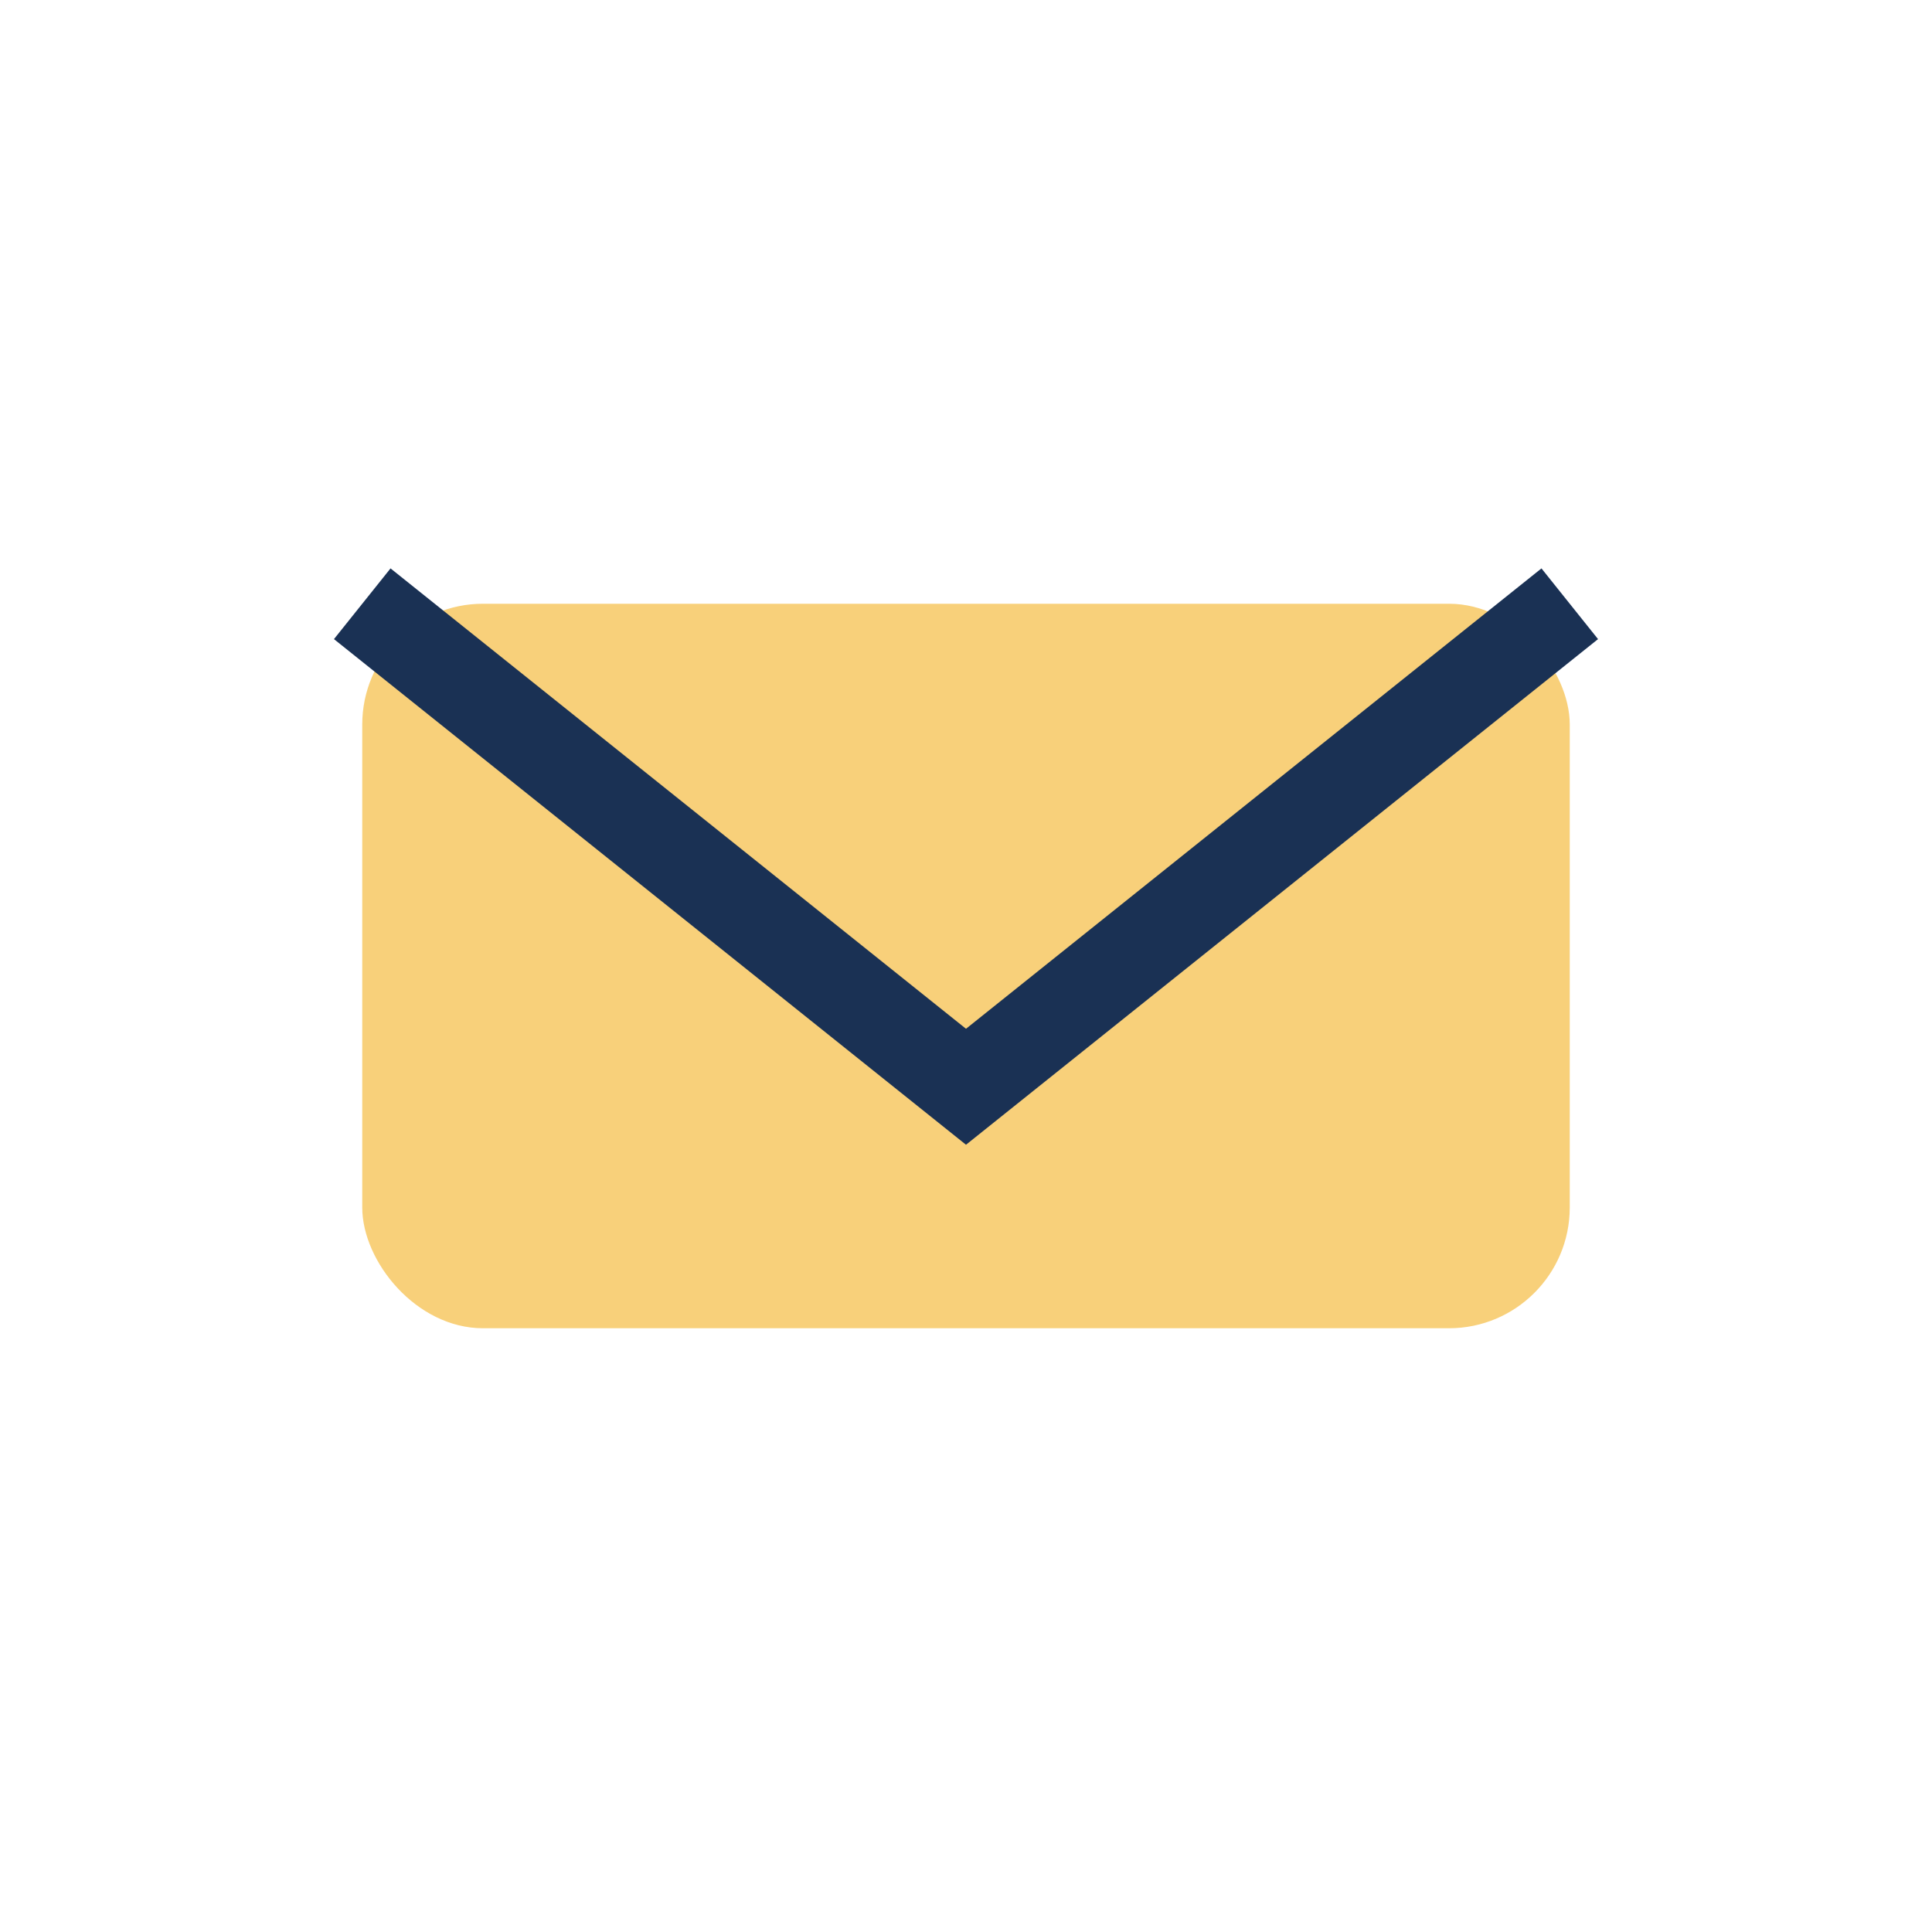
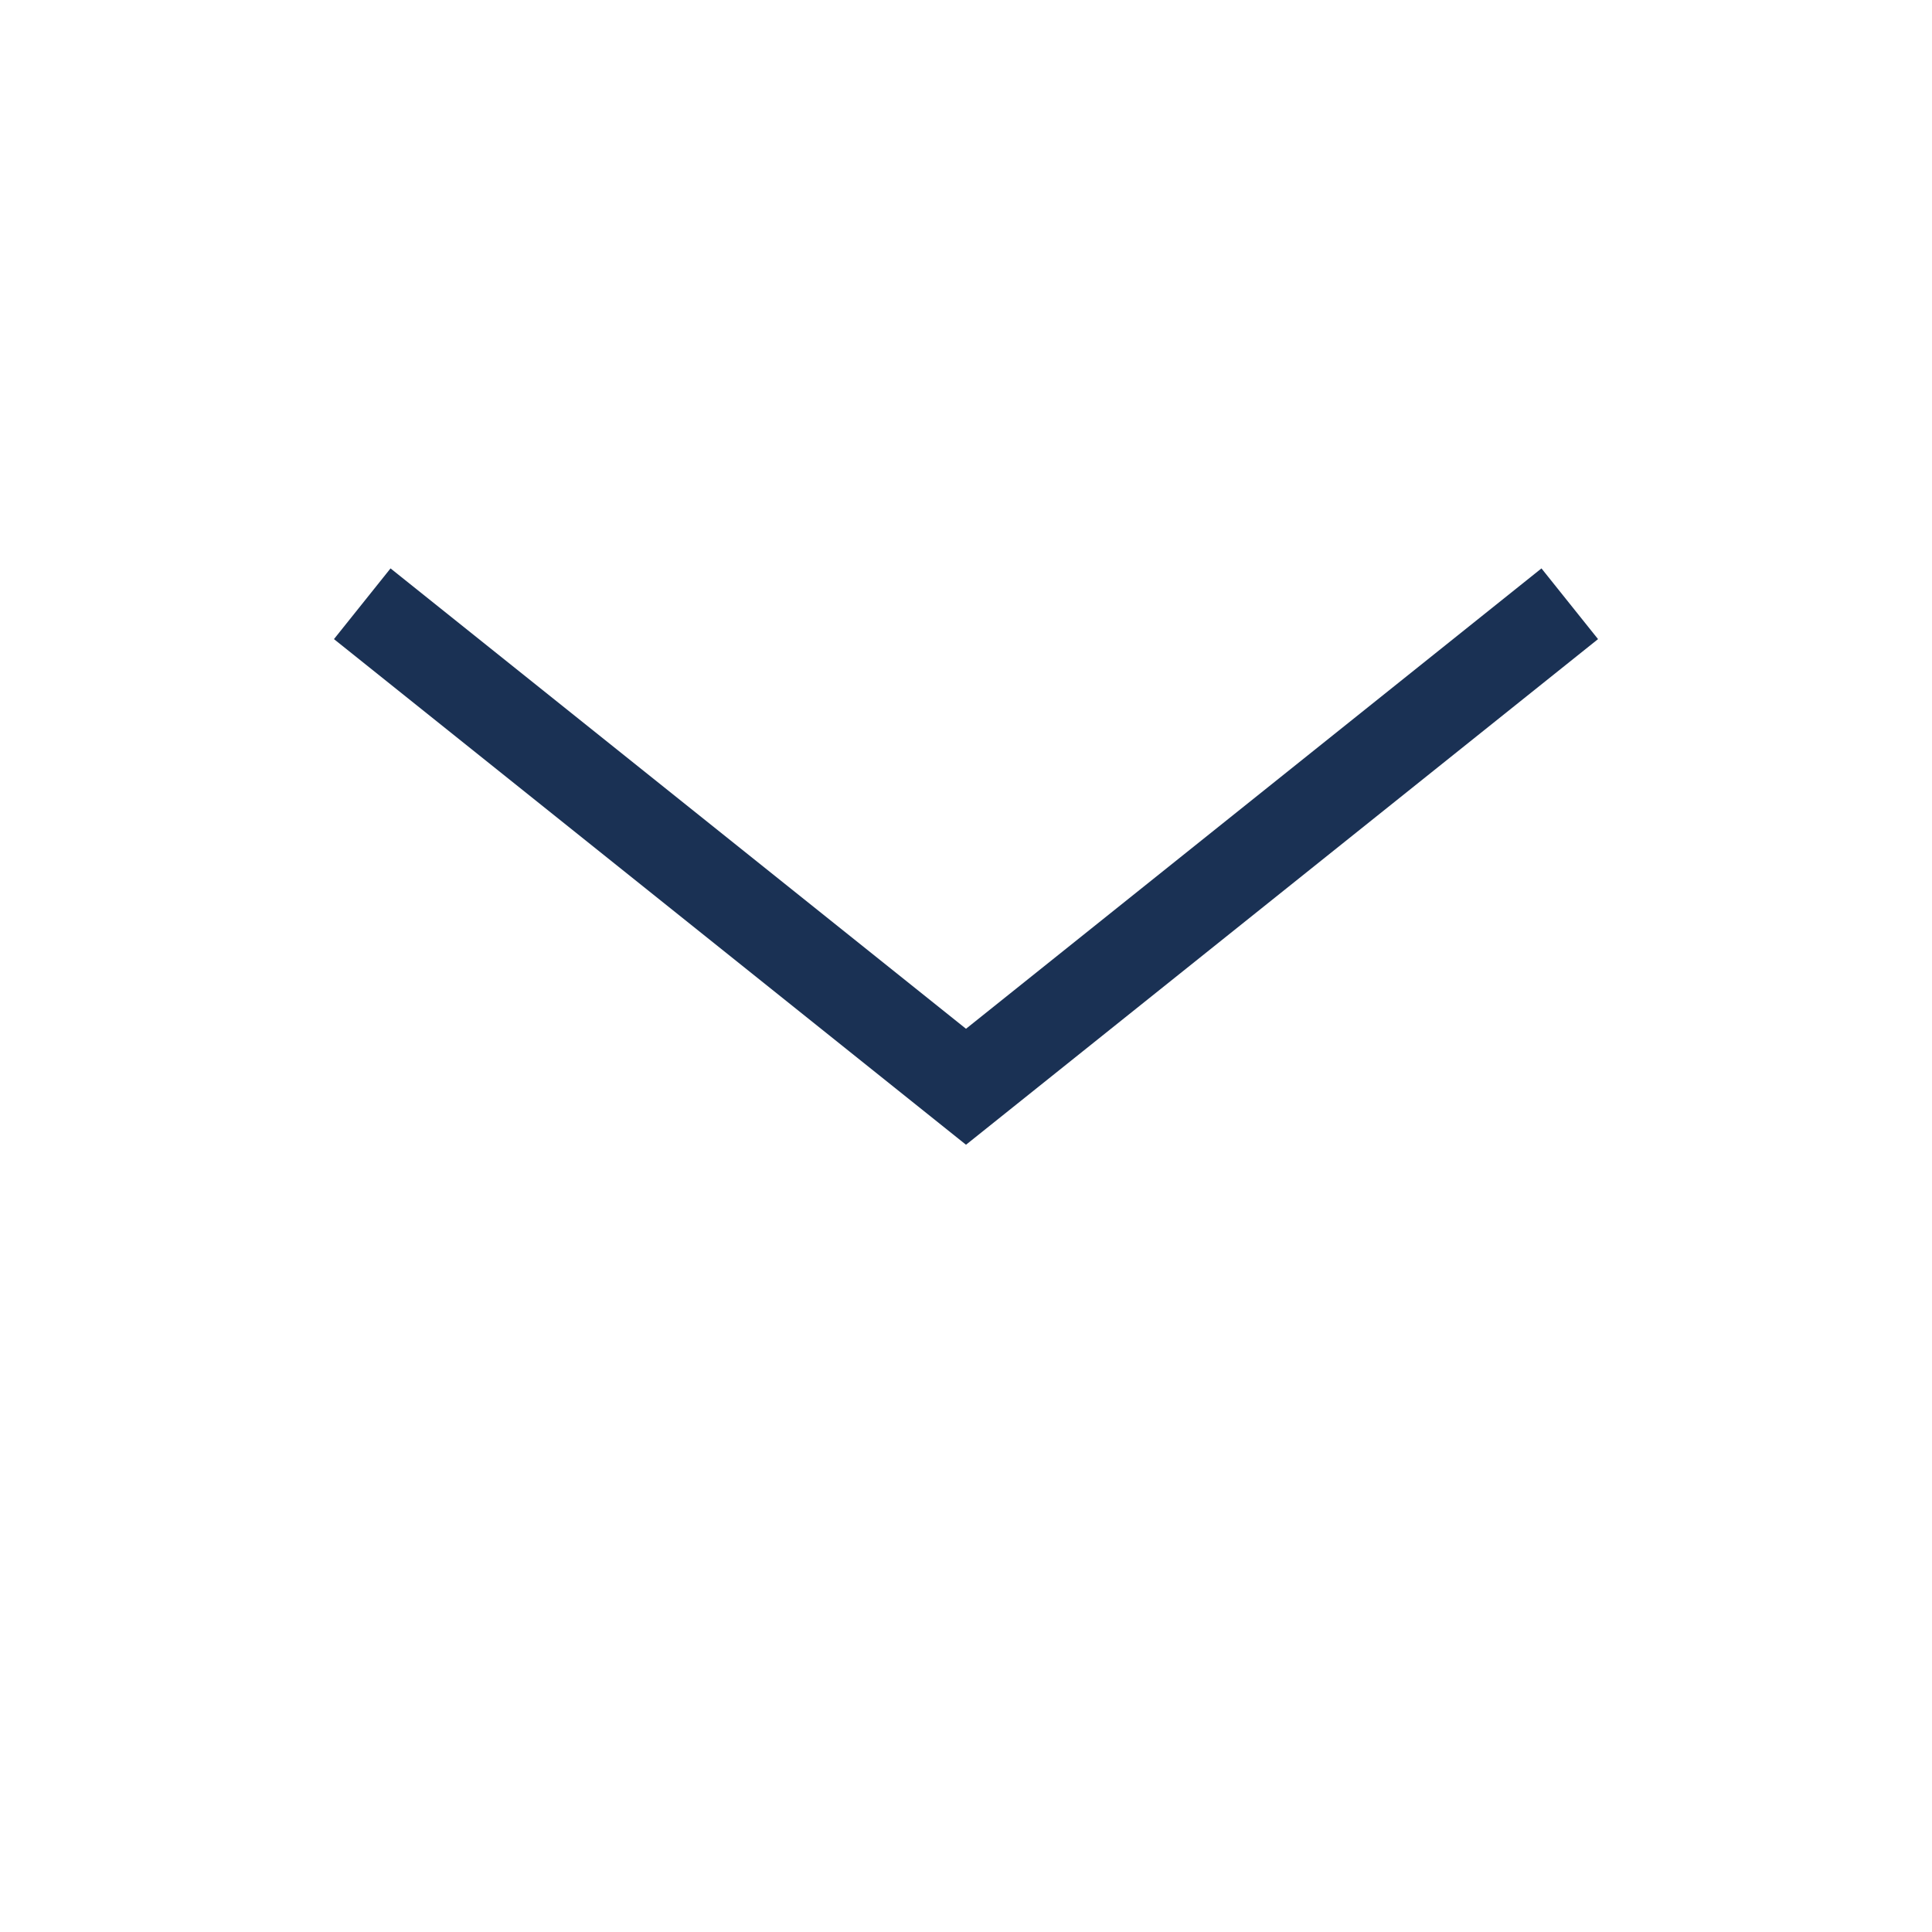
<svg xmlns="http://www.w3.org/2000/svg" width="32" height="32" viewBox="0 0 32 32">
-   <rect x="6" y="10" width="20" height="12" rx="2" fill="#F8D07A" />
  <path d="M6 10l10 8 10-8" stroke="#1A3154" stroke-width="1.5" fill="none" />
</svg>